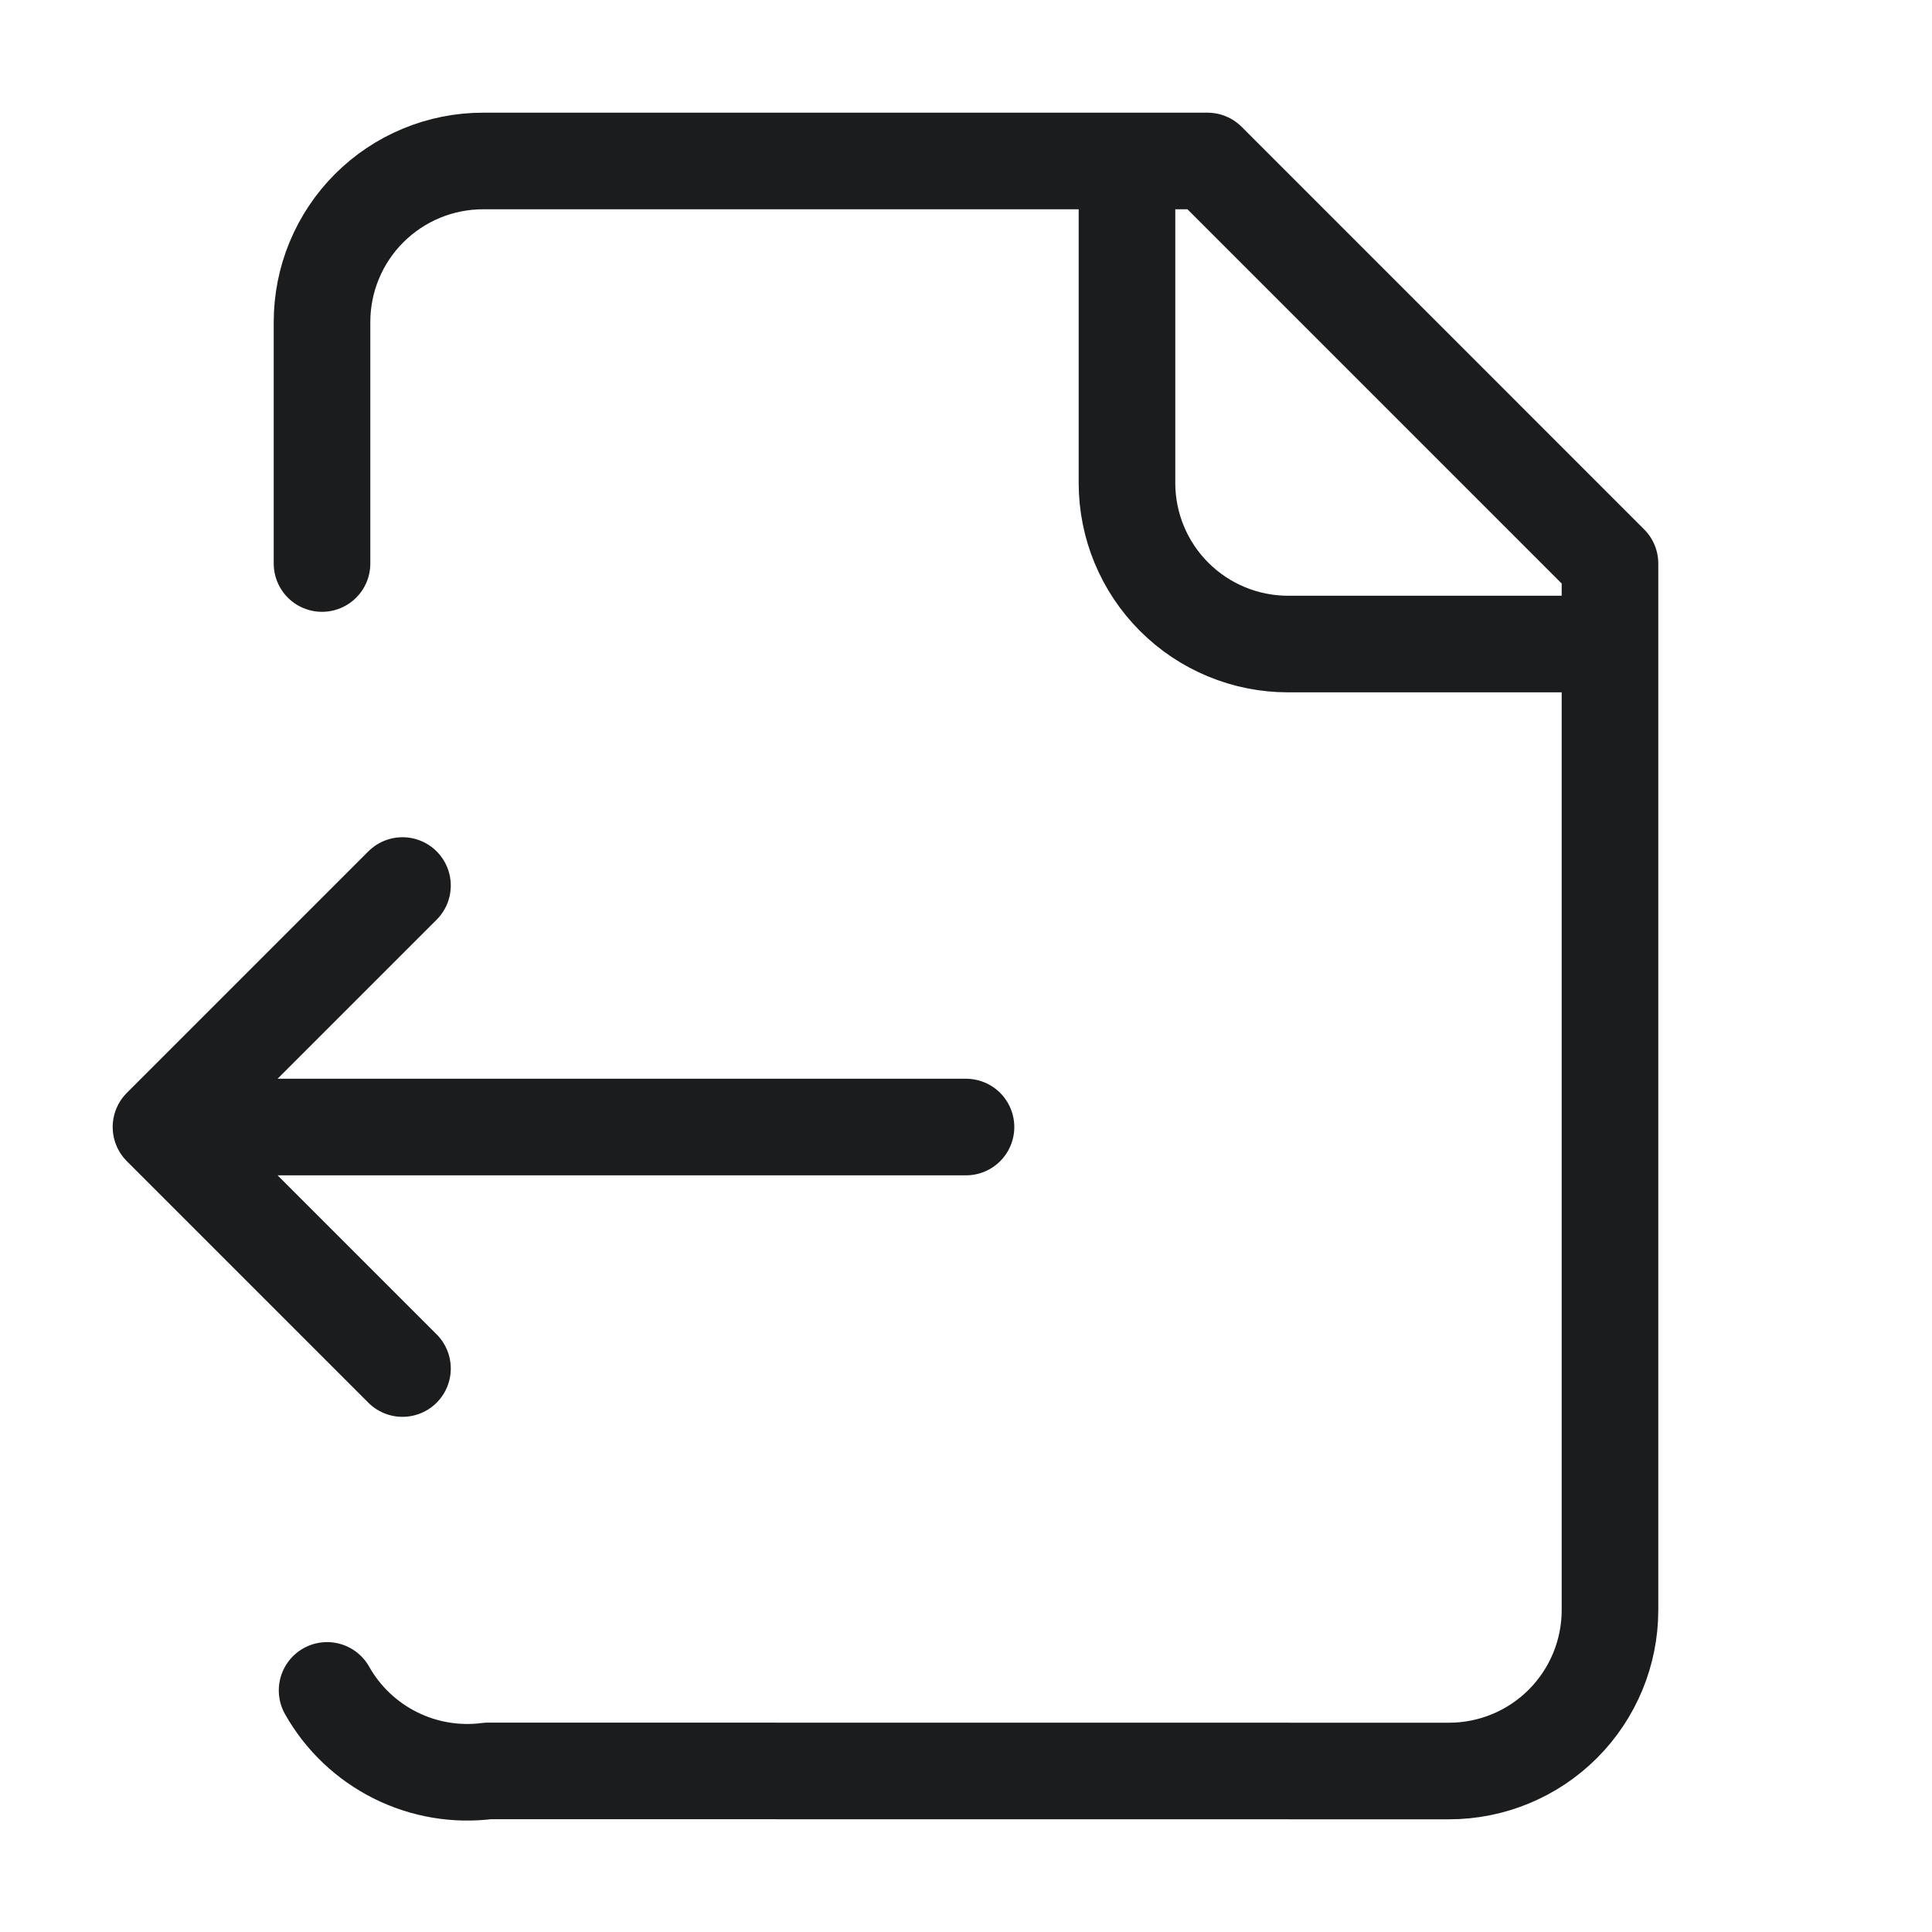
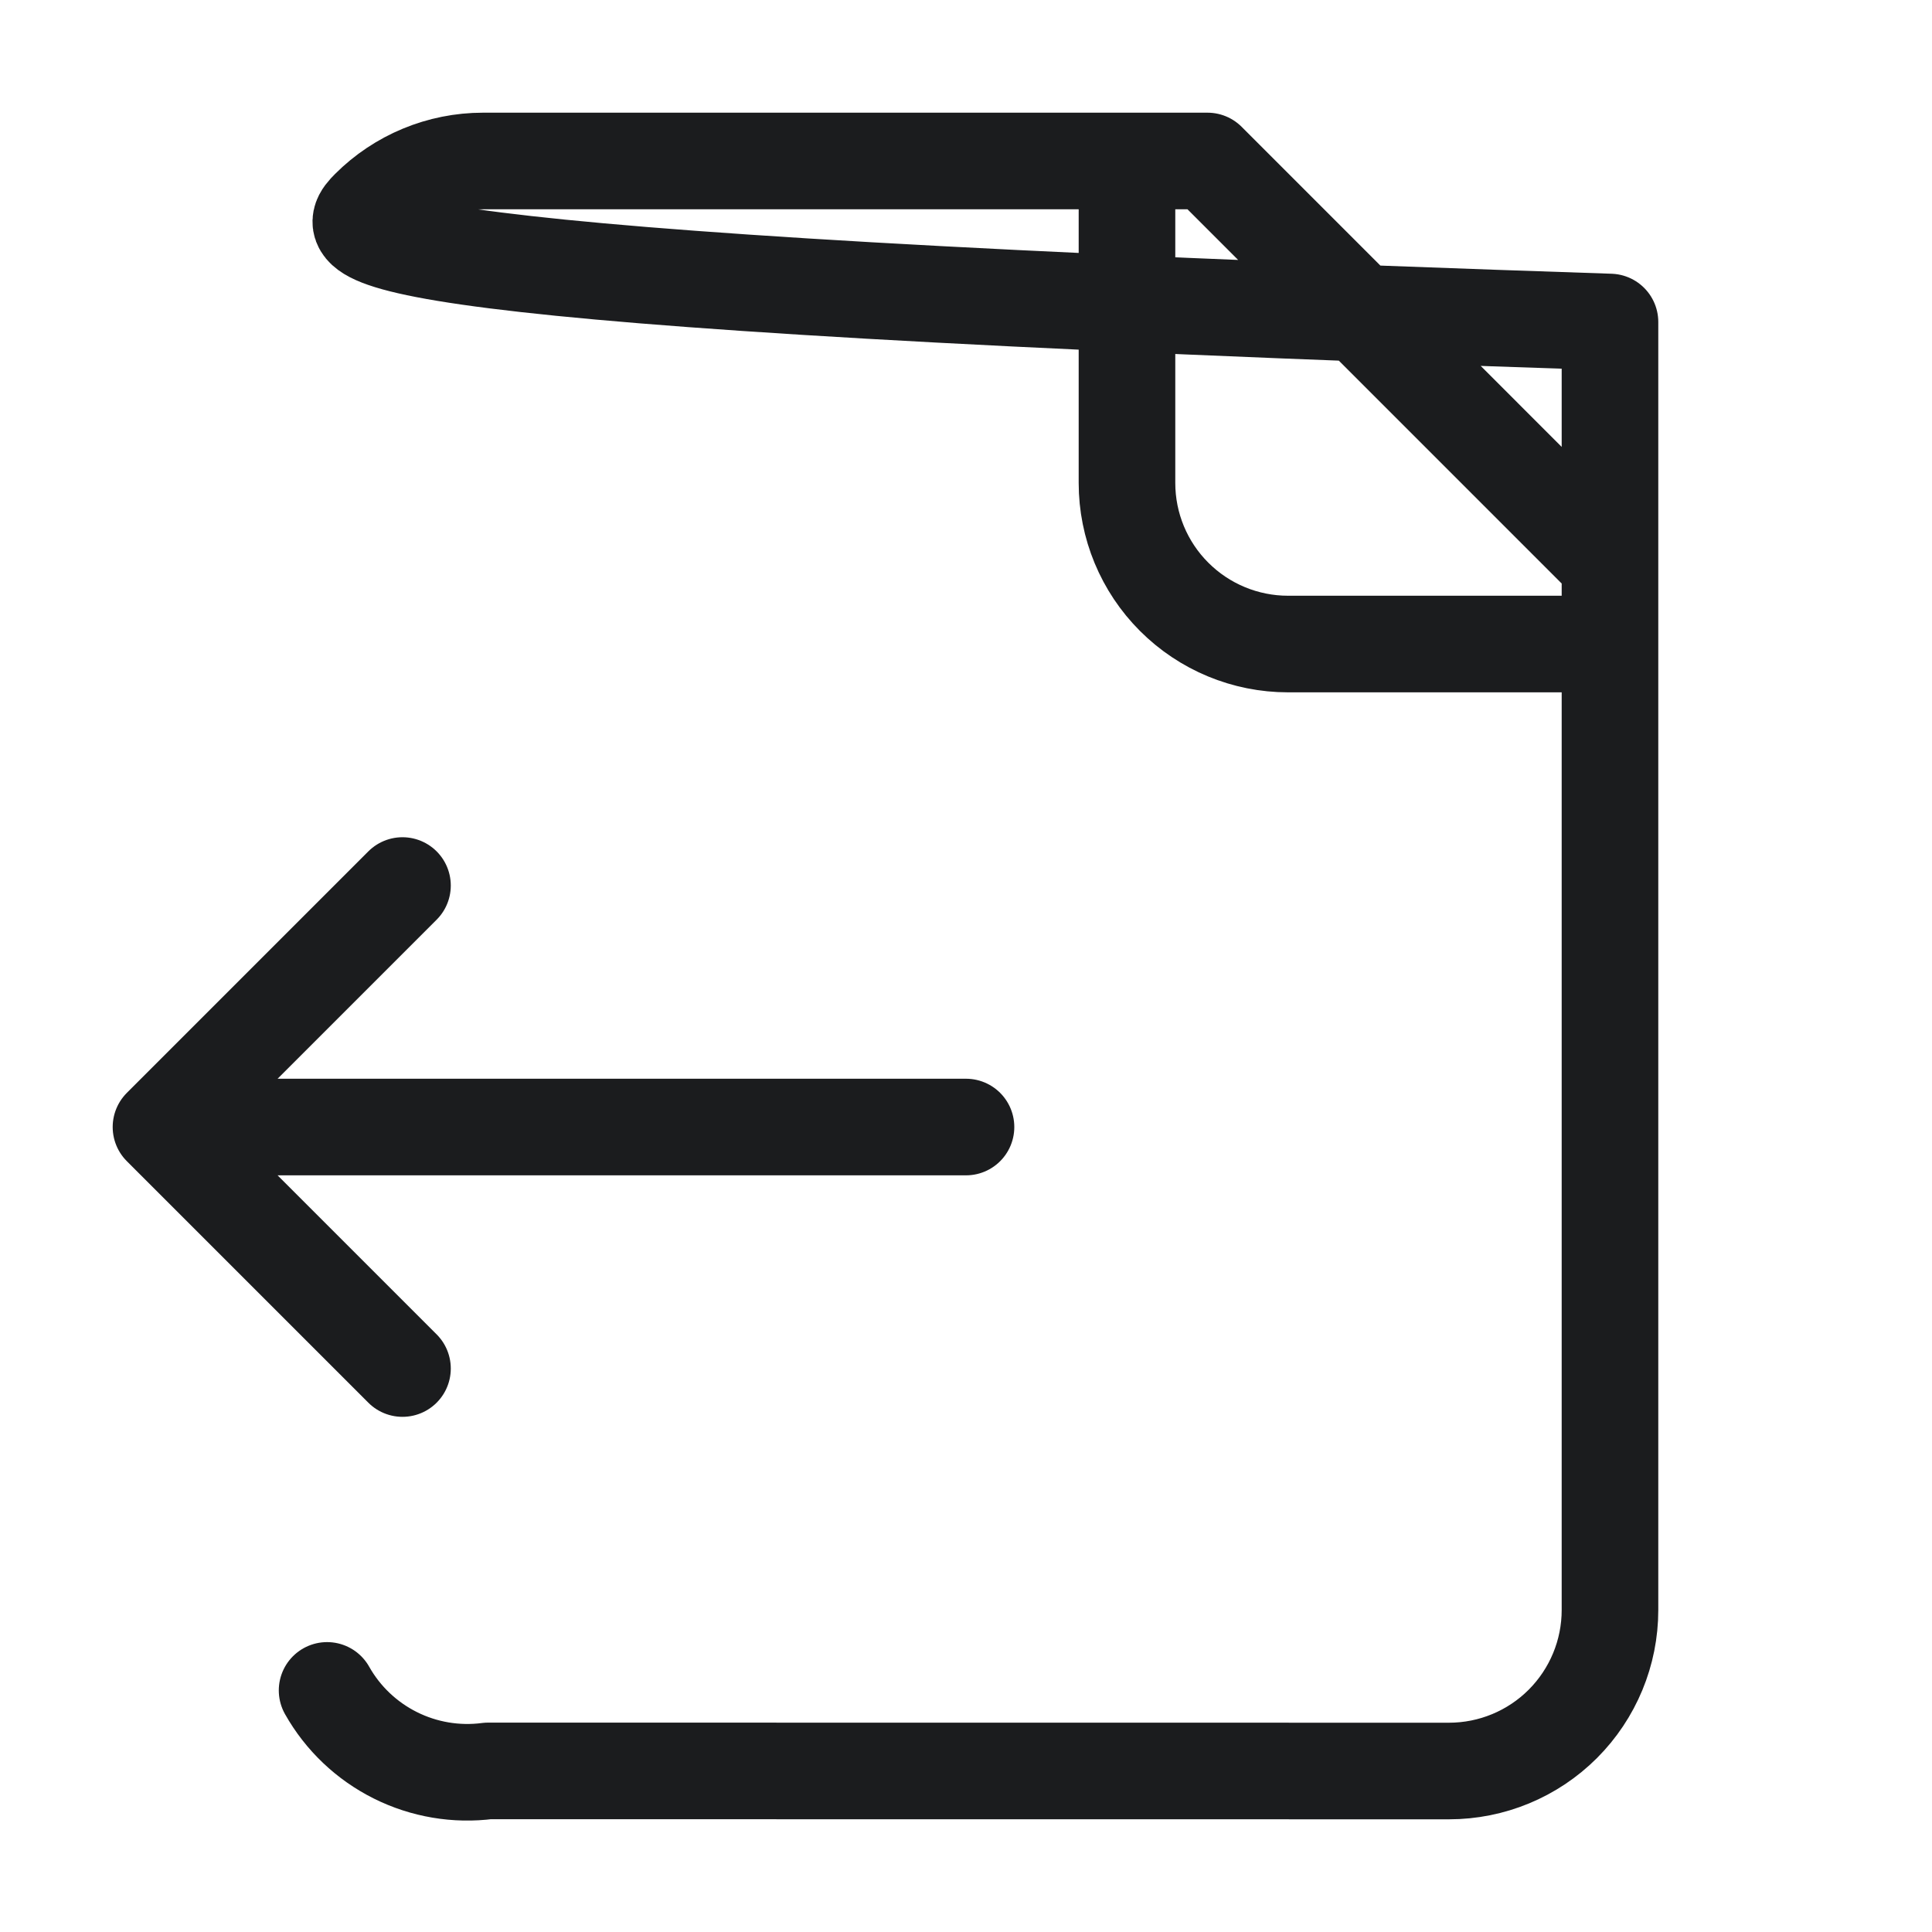
<svg xmlns="http://www.w3.org/2000/svg" width="40" height="40" viewBox="0 0 40 40" fill="none">
-   <path d="M23.333 3.333V10C23.333 10.884 23.684 11.732 24.31 12.357C24.935 12.982 25.783 13.334 26.667 13.334H33.333M6.667 11.667V6.667C6.667 5.783 7.018 4.935 7.643 4.31C8.268 3.685 9.116 3.333 10 3.333H25L33.333 11.667V33.334C33.333 34.218 32.982 35.065 32.357 35.691C31.732 36.316 30.884 36.667 30 36.667L10.105 36.665C9.447 36.751 8.778 36.638 8.184 36.341C7.59 36.044 7.098 35.577 6.772 34.998M8.333 18.334L3.333 23.334M3.333 23.334L8.333 28.334M3.333 23.334H20" stroke="#1B1C1E" stroke-width="2" stroke-linecap="round" stroke-linejoin="round" />
+   <path d="M23.333 3.333V10C23.333 10.884 23.684 11.732 24.31 12.357C24.935 12.982 25.783 13.334 26.667 13.334H33.333V6.667C6.667 5.783 7.018 4.935 7.643 4.31C8.268 3.685 9.116 3.333 10 3.333H25L33.333 11.667V33.334C33.333 34.218 32.982 35.065 32.357 35.691C31.732 36.316 30.884 36.667 30 36.667L10.105 36.665C9.447 36.751 8.778 36.638 8.184 36.341C7.59 36.044 7.098 35.577 6.772 34.998M8.333 18.334L3.333 23.334M3.333 23.334L8.333 28.334M3.333 23.334H20" stroke="#1B1C1E" stroke-width="2" stroke-linecap="round" stroke-linejoin="round" />
</svg>